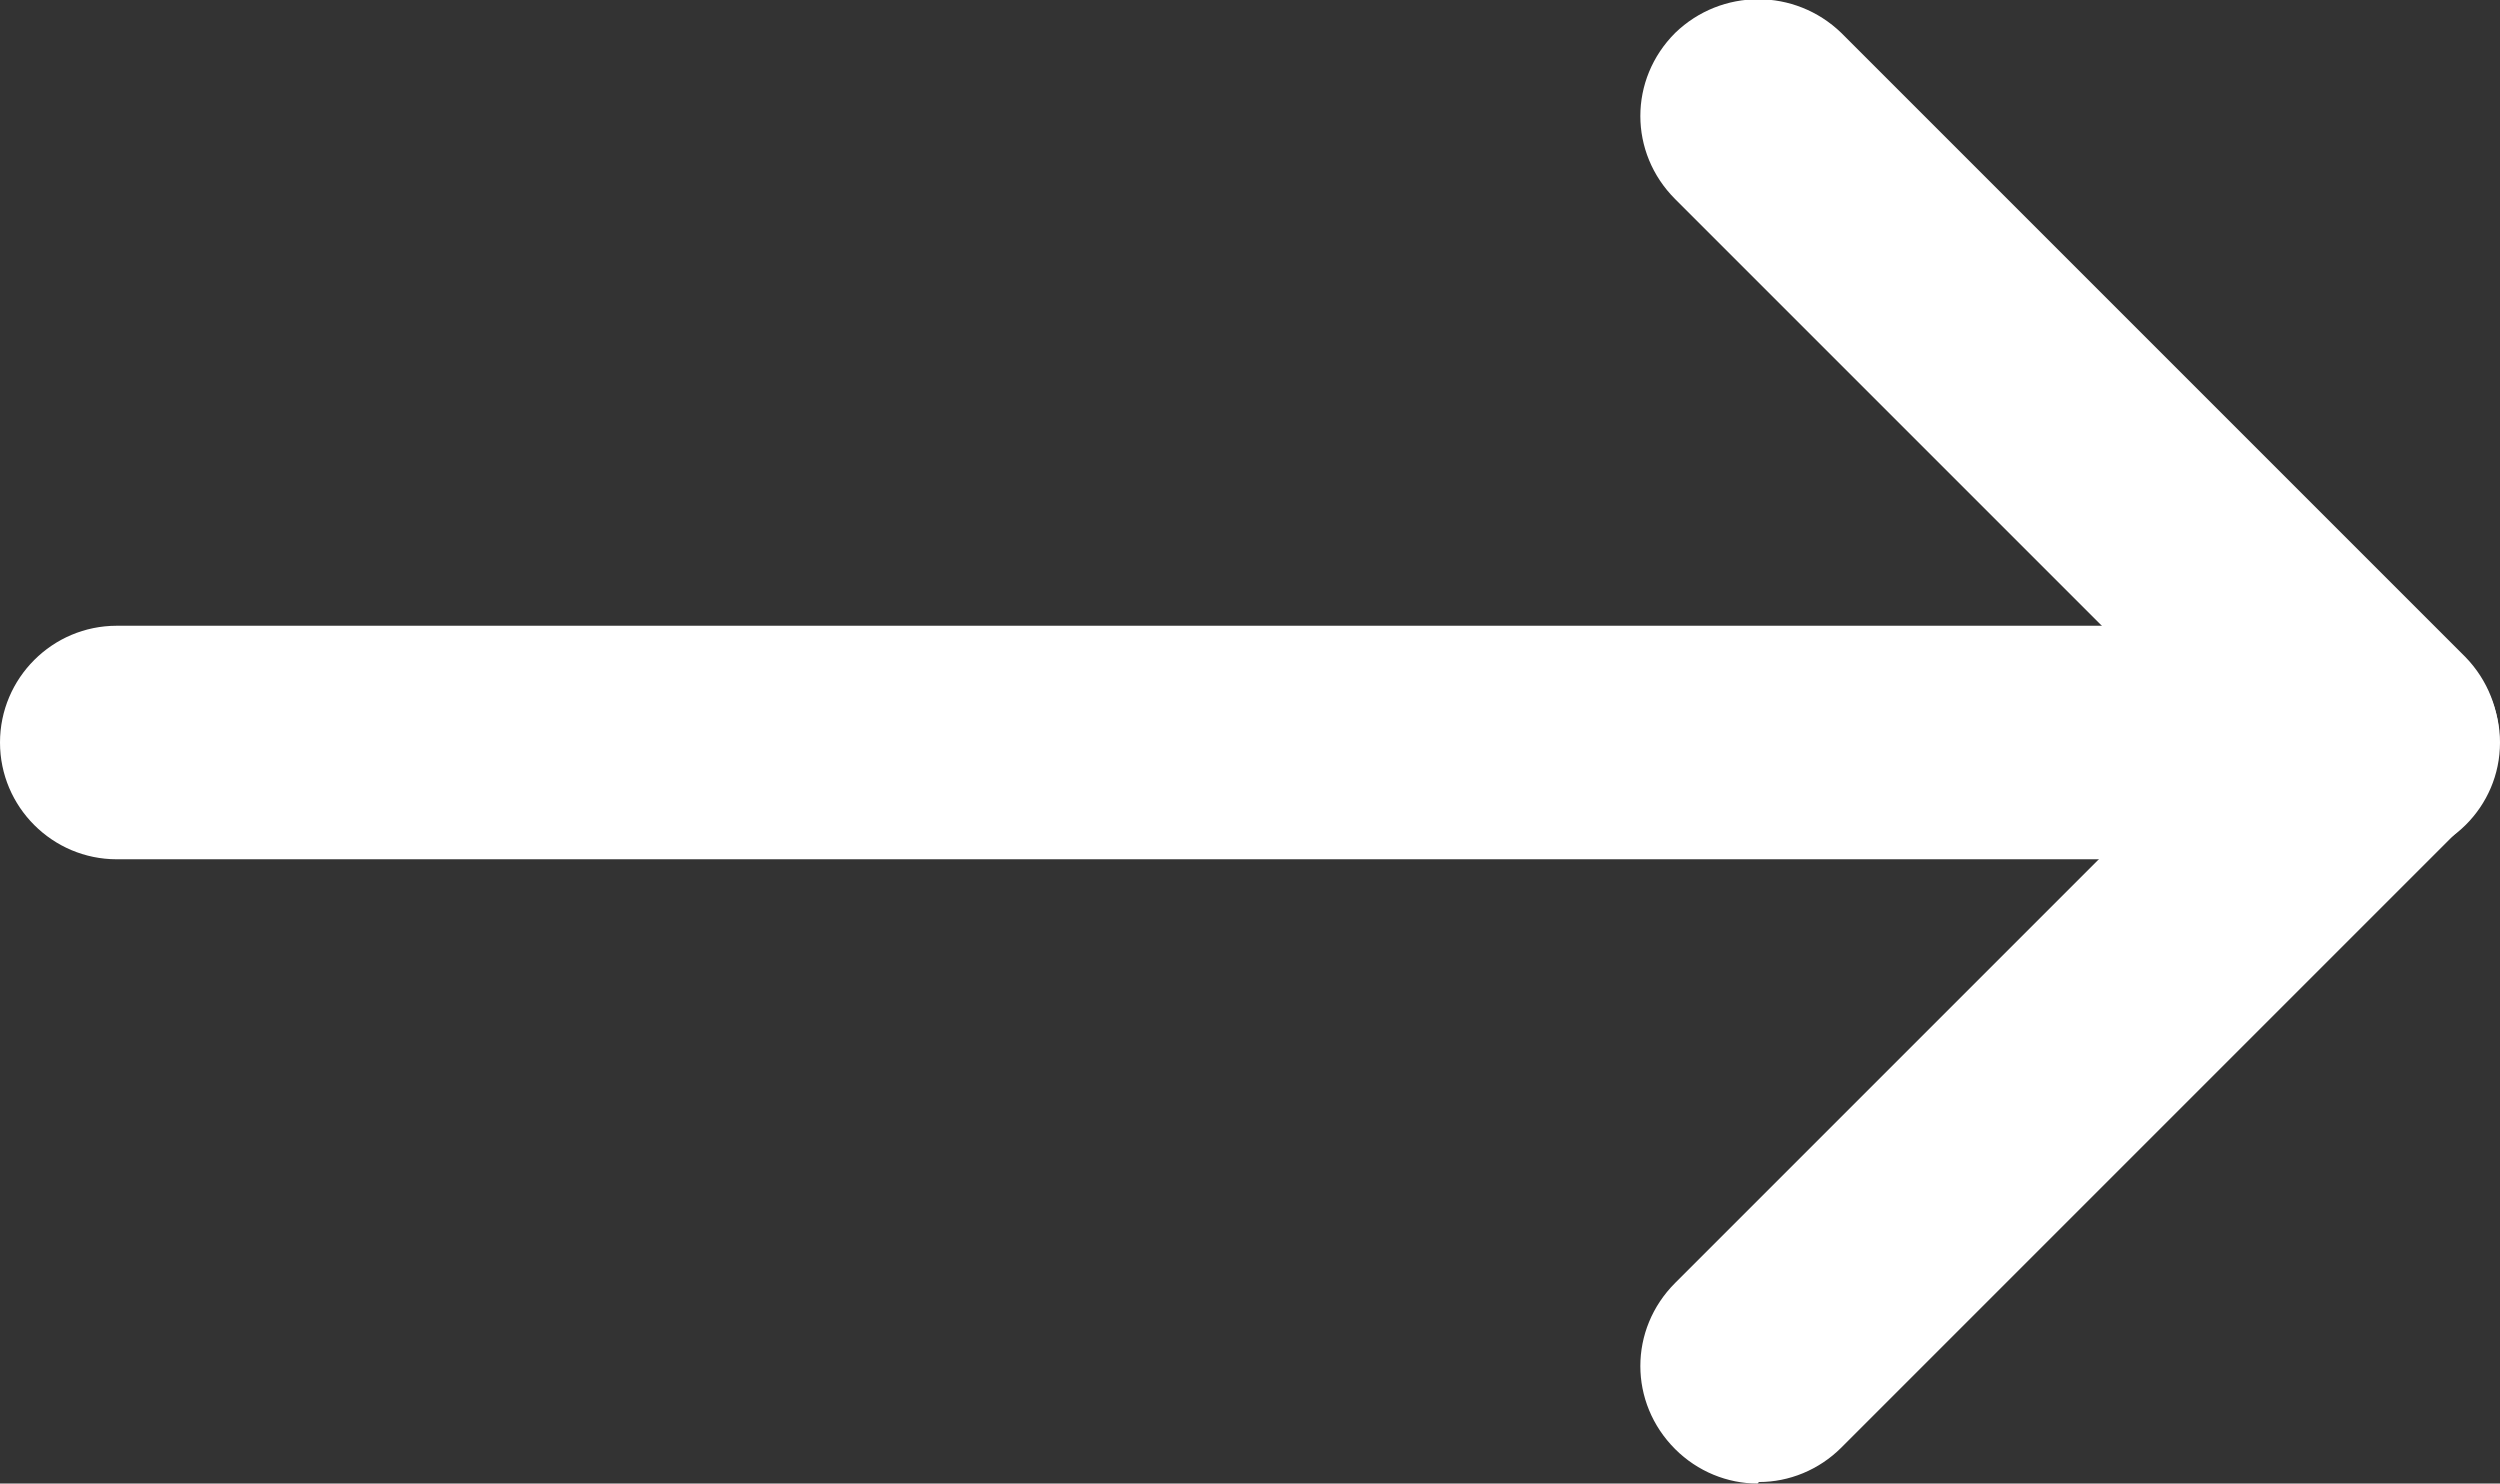
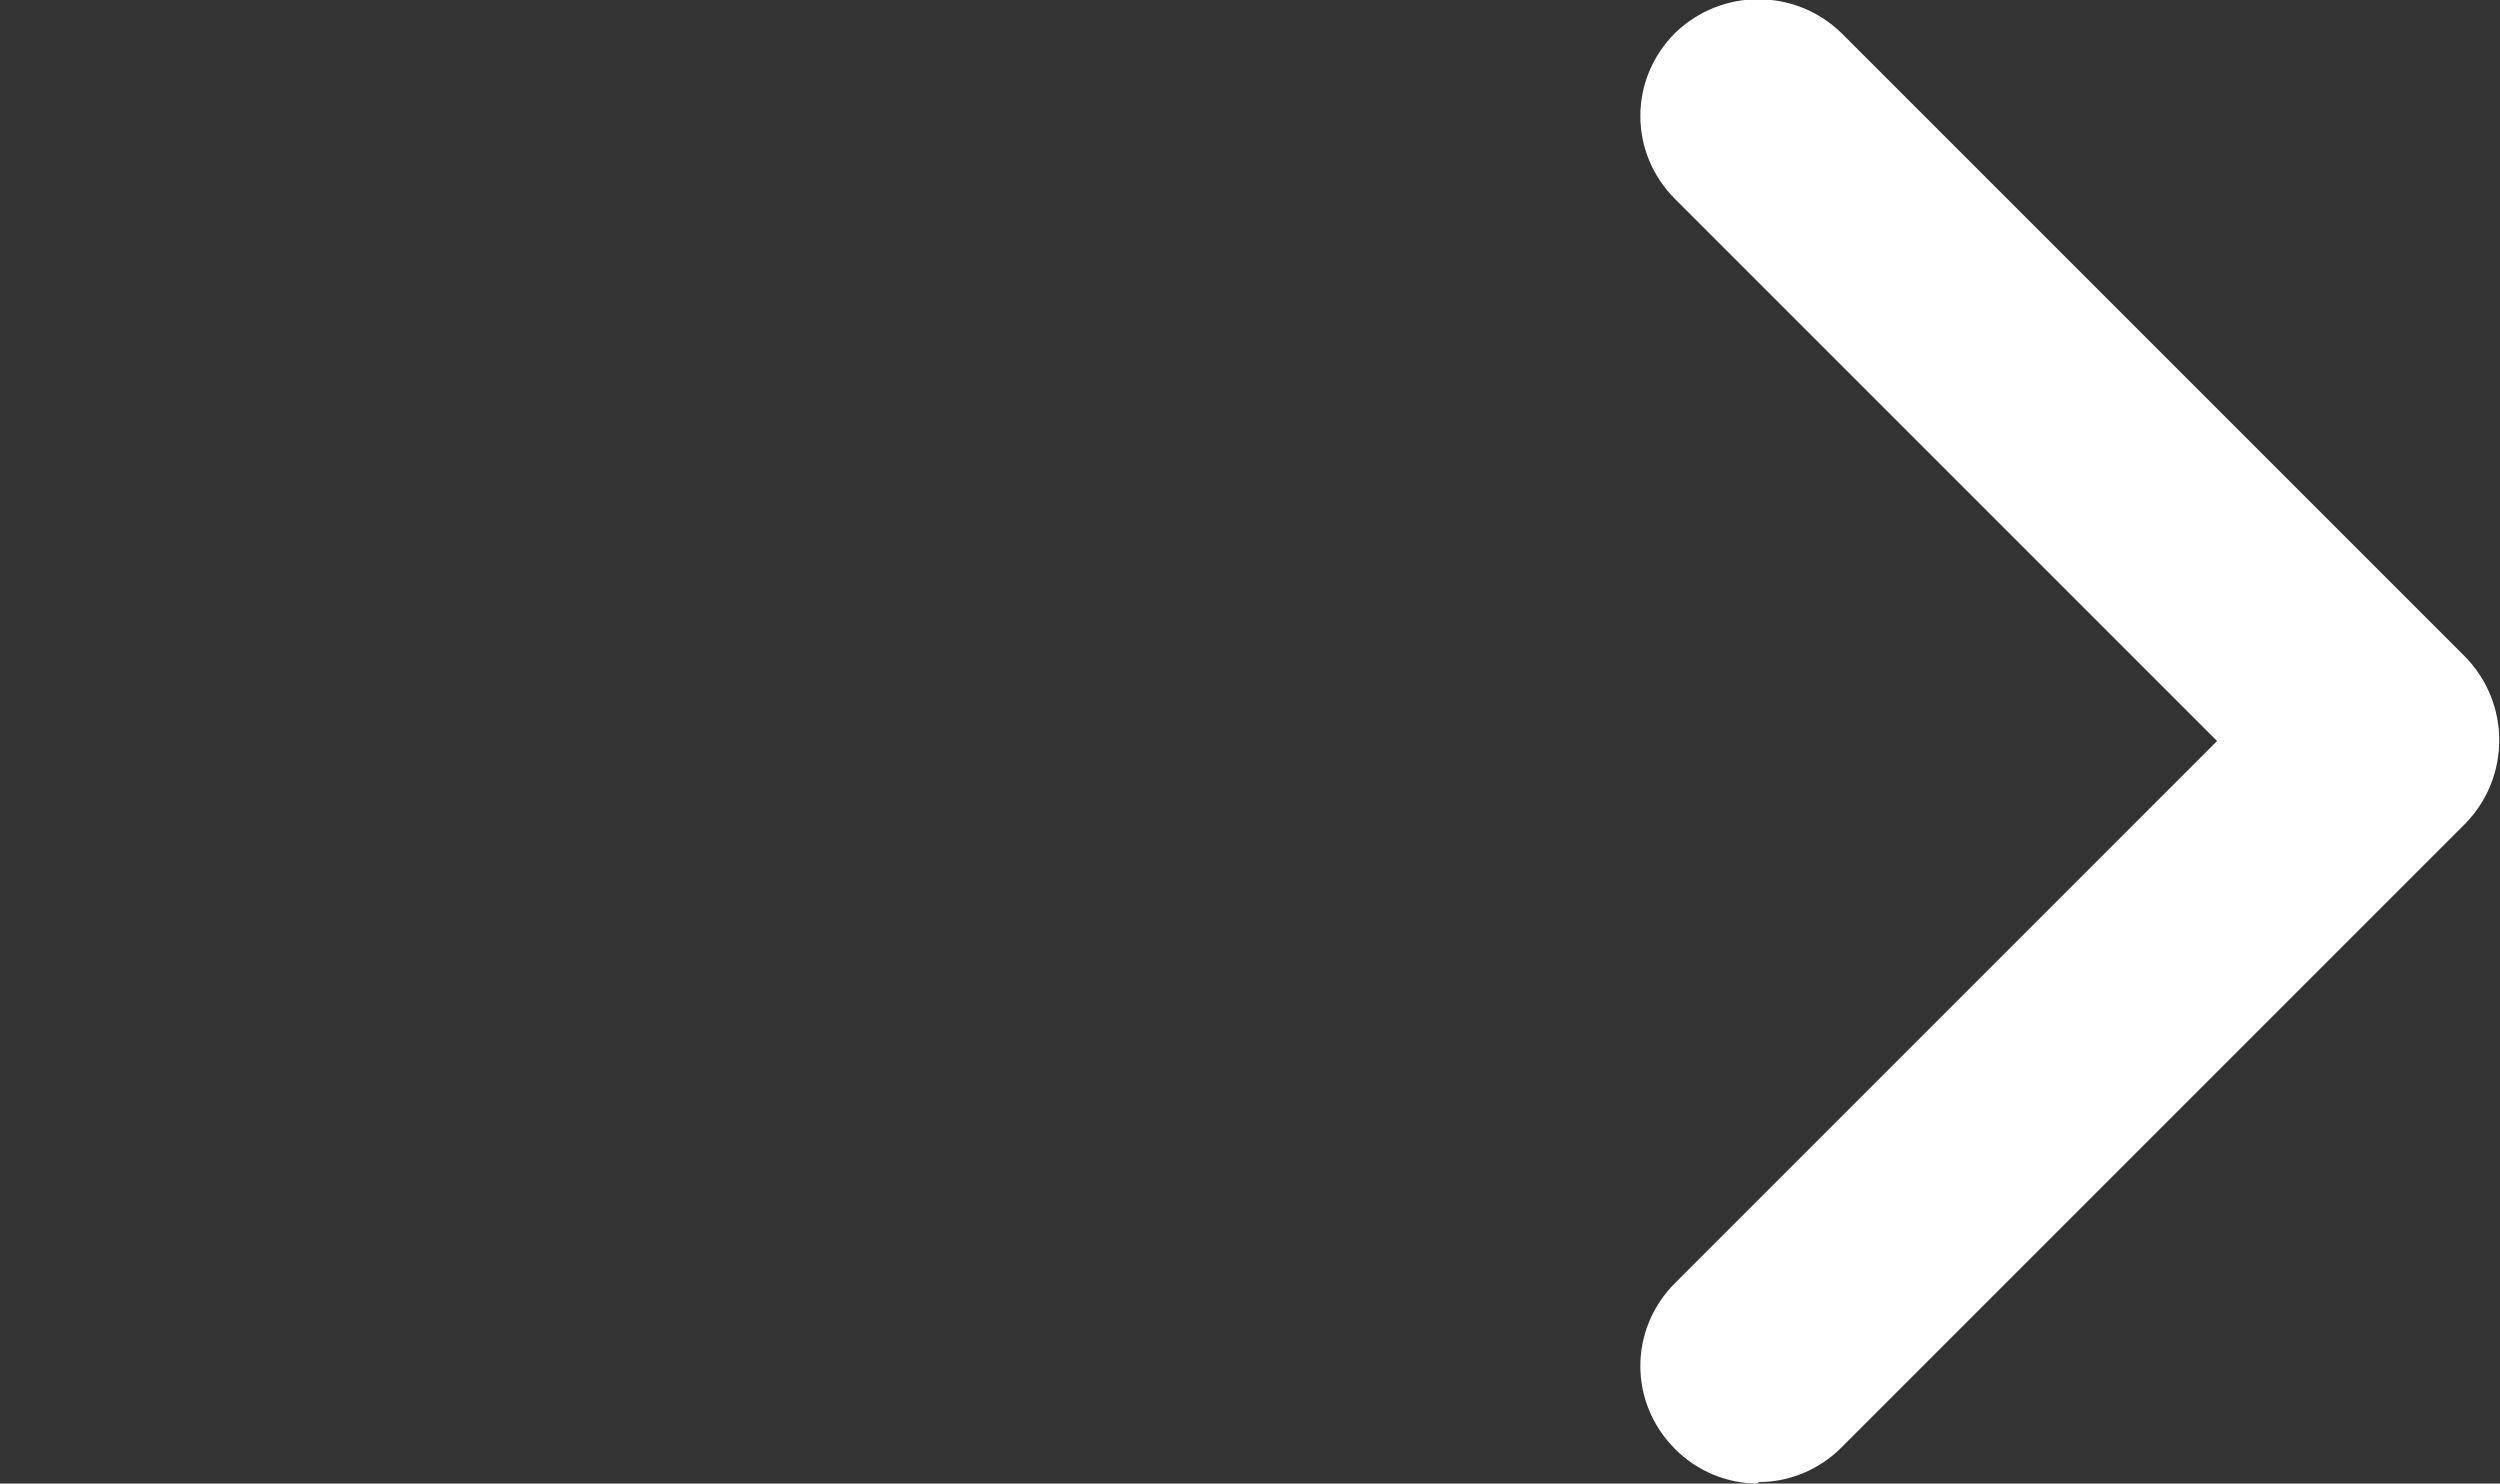
<svg xmlns="http://www.w3.org/2000/svg" id="Laag_2" data-name="Laag 2" viewBox="0 0 16.7 9.91">
  <rect x="0" y="0" width="16.7" height="9.91" fill="#333333" stroke="none" />
  <defs>
    <style>
      .cls-1 {
        fill: #fff;
        stroke-width: 0px;
      }
    </style>
  </defs>
  <g id="Layer_1" data-name="Layer 1">
    <g>
-       <path class="cls-1" d="M15.91,5.74H.78c-.43,0-.78-.35-.78-.78s.35-.78.78-.78h15.13c.43,0,.79.35.79.78s-.35.78-.79.78Z" />
      <path class="cls-1" d="M11.74,9.91c-.2,0-.4-.08-.55-.23-.31-.31-.31-.8,0-1.11l3.62-3.62-3.62-3.62c-.31-.31-.31-.8,0-1.11.31-.3.8-.3,1.11,0l4.17,4.17c.3.31.3.8,0,1.11l-4.17,4.17c-.15.15-.35.23-.55.23Z" />
    </g>
  </g>
</svg>